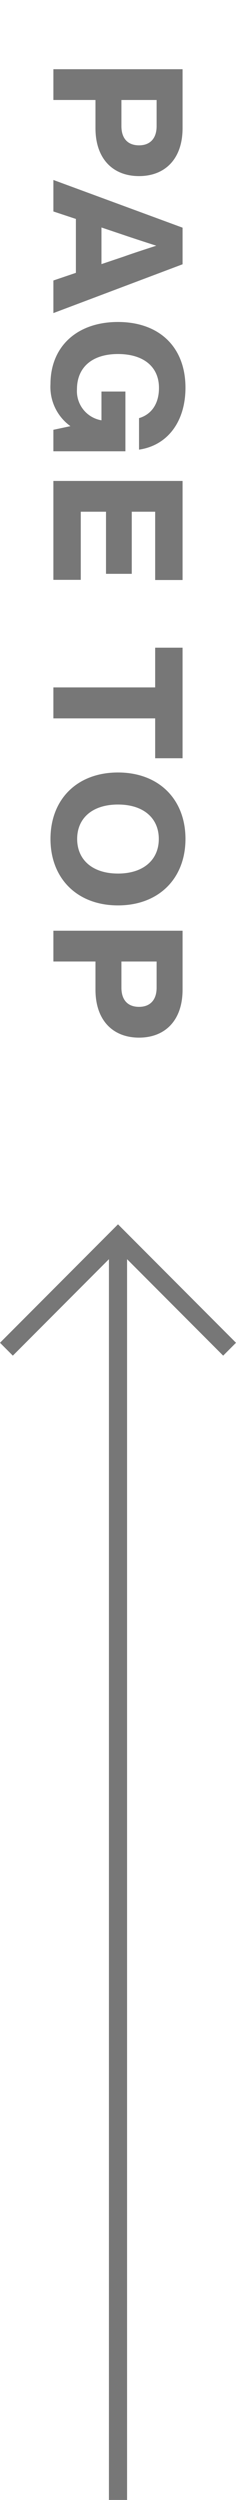
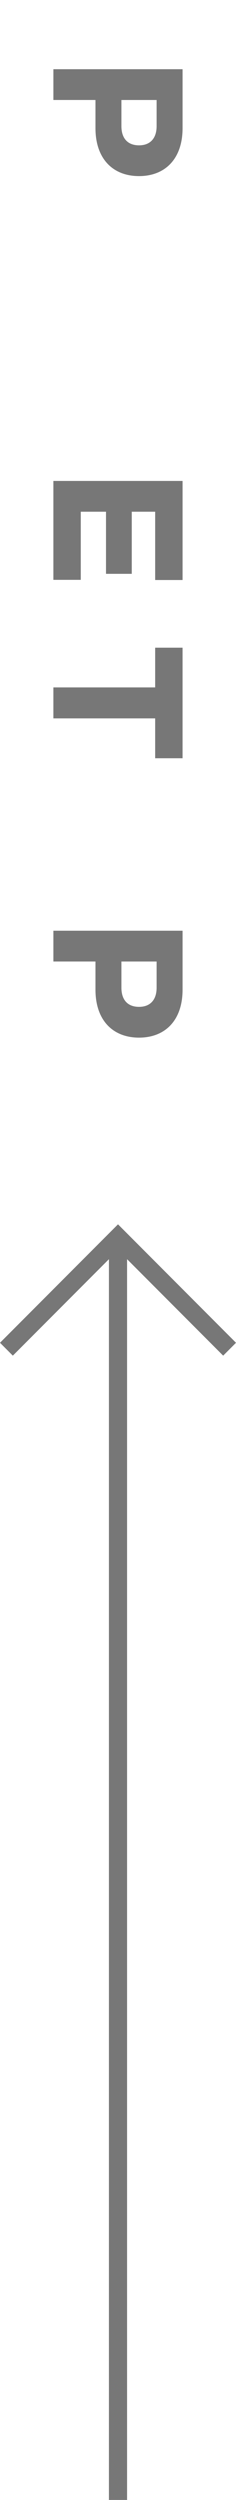
<svg xmlns="http://www.w3.org/2000/svg" id="レイヤー_1" data-name="レイヤー 1" viewBox="0 0 39 411.552">
  <defs>
    <style>.cls-1{fill:#777;}.cls-2{fill:none;}</style>
  </defs>
  <rect class="cls-1" x="18" y="204.552" width="3" height="207" />
  <polygon class="cls-1" points="36.879 223.173 19.5 205.794 2.121 223.173 0 221.052 19.5 201.552 39 221.052 36.879 223.173" />
  <path class="cls-1" d="M424.816,120.422c-4.318,0-7.198-2.848-7.198-7.884v-4.646h-6.955v-5.068h21.349v9.715C432.011,117.574,429.132,120.422,424.816,120.422Zm0-5.065c1.887,0,2.906-1.201,2.906-3.149v-4.315h-5.815V112.207C421.907,114.155,422.897,115.356,424.816,115.356Z" transform="translate(-401.841 -91.431)" />
-   <path class="cls-1" d="M414.381,136.348v-8.874l-3.718-1.23v-5.186l21.349,7.854v6.026l-21.349,8.036v-5.367Zm4.228-1.438,3.659-1.23c1.588-.568,3.536-1.198,5.396-1.799-1.86-.598-3.809-1.23-5.396-1.77l-3.659-1.23Z" transform="translate(-401.841 -91.431)" />
-   <path class="cls-1" d="M422.566,165.724H410.663v-3.539l2.818-.598a7.938,7.938,0,0,1-3.299-6.926c0-6.176,4.377-10.225,11.153-10.225s11.156,4.078,11.156,10.822c0,5.549-2.938,9.504-7.676,10.195v-5.186c2.039-.604,3.296-2.341,3.296-4.98,0-3.475-2.549-5.575-6.776-5.575s-6.776,2.159-6.776,5.815a4.871,4.871,0,0,0,4.049,5.098v-4.737h3.958Z" transform="translate(-401.841 -91.431)" />
  <path class="cls-1" d="M427.482,175.673H423.615v10.225h-4.257V175.673h-4.169v11.215h-4.526v-16.283h21.349V186.917h-4.529Z" transform="translate(-401.841 -91.431)" />
  <path class="cls-1" d="M427.482,216.258v-6.565H410.663v-5.098h16.819v-6.539h4.529v18.202Z" transform="translate(-401.841 -91.431)" />
-   <path class="cls-1" d="M421.336,218.599c6.747,0,11.156,4.406,11.156,10.942,0,6.507-4.409,10.942-11.156,10.942-6.744,0-11.153-4.436-11.153-10.942C410.182,223.005,414.591,218.599,421.336,218.599Zm0,16.641c4.228,0,6.747-2.279,6.747-5.698s-2.52-5.666-6.747-5.666-6.744,2.247-6.744,5.666S417.108,235.239,421.336,235.239Z" transform="translate(-401.841 -91.431)" />
  <path class="cls-1" d="M424.816,262.251c-4.318,0-7.198-2.848-7.198-7.887v-4.646h-6.955v-5.068h21.349v9.715C432.011,259.403,429.132,262.251,424.816,262.251Zm0-5.068c1.887,0,2.906-1.195,2.906-3.146v-4.318h-5.815v4.318C421.907,255.987,422.897,257.183,424.816,257.183Z" transform="translate(-401.841 -91.431)" />
  <rect class="cls-2" width="39" height="201.552" />
</svg>